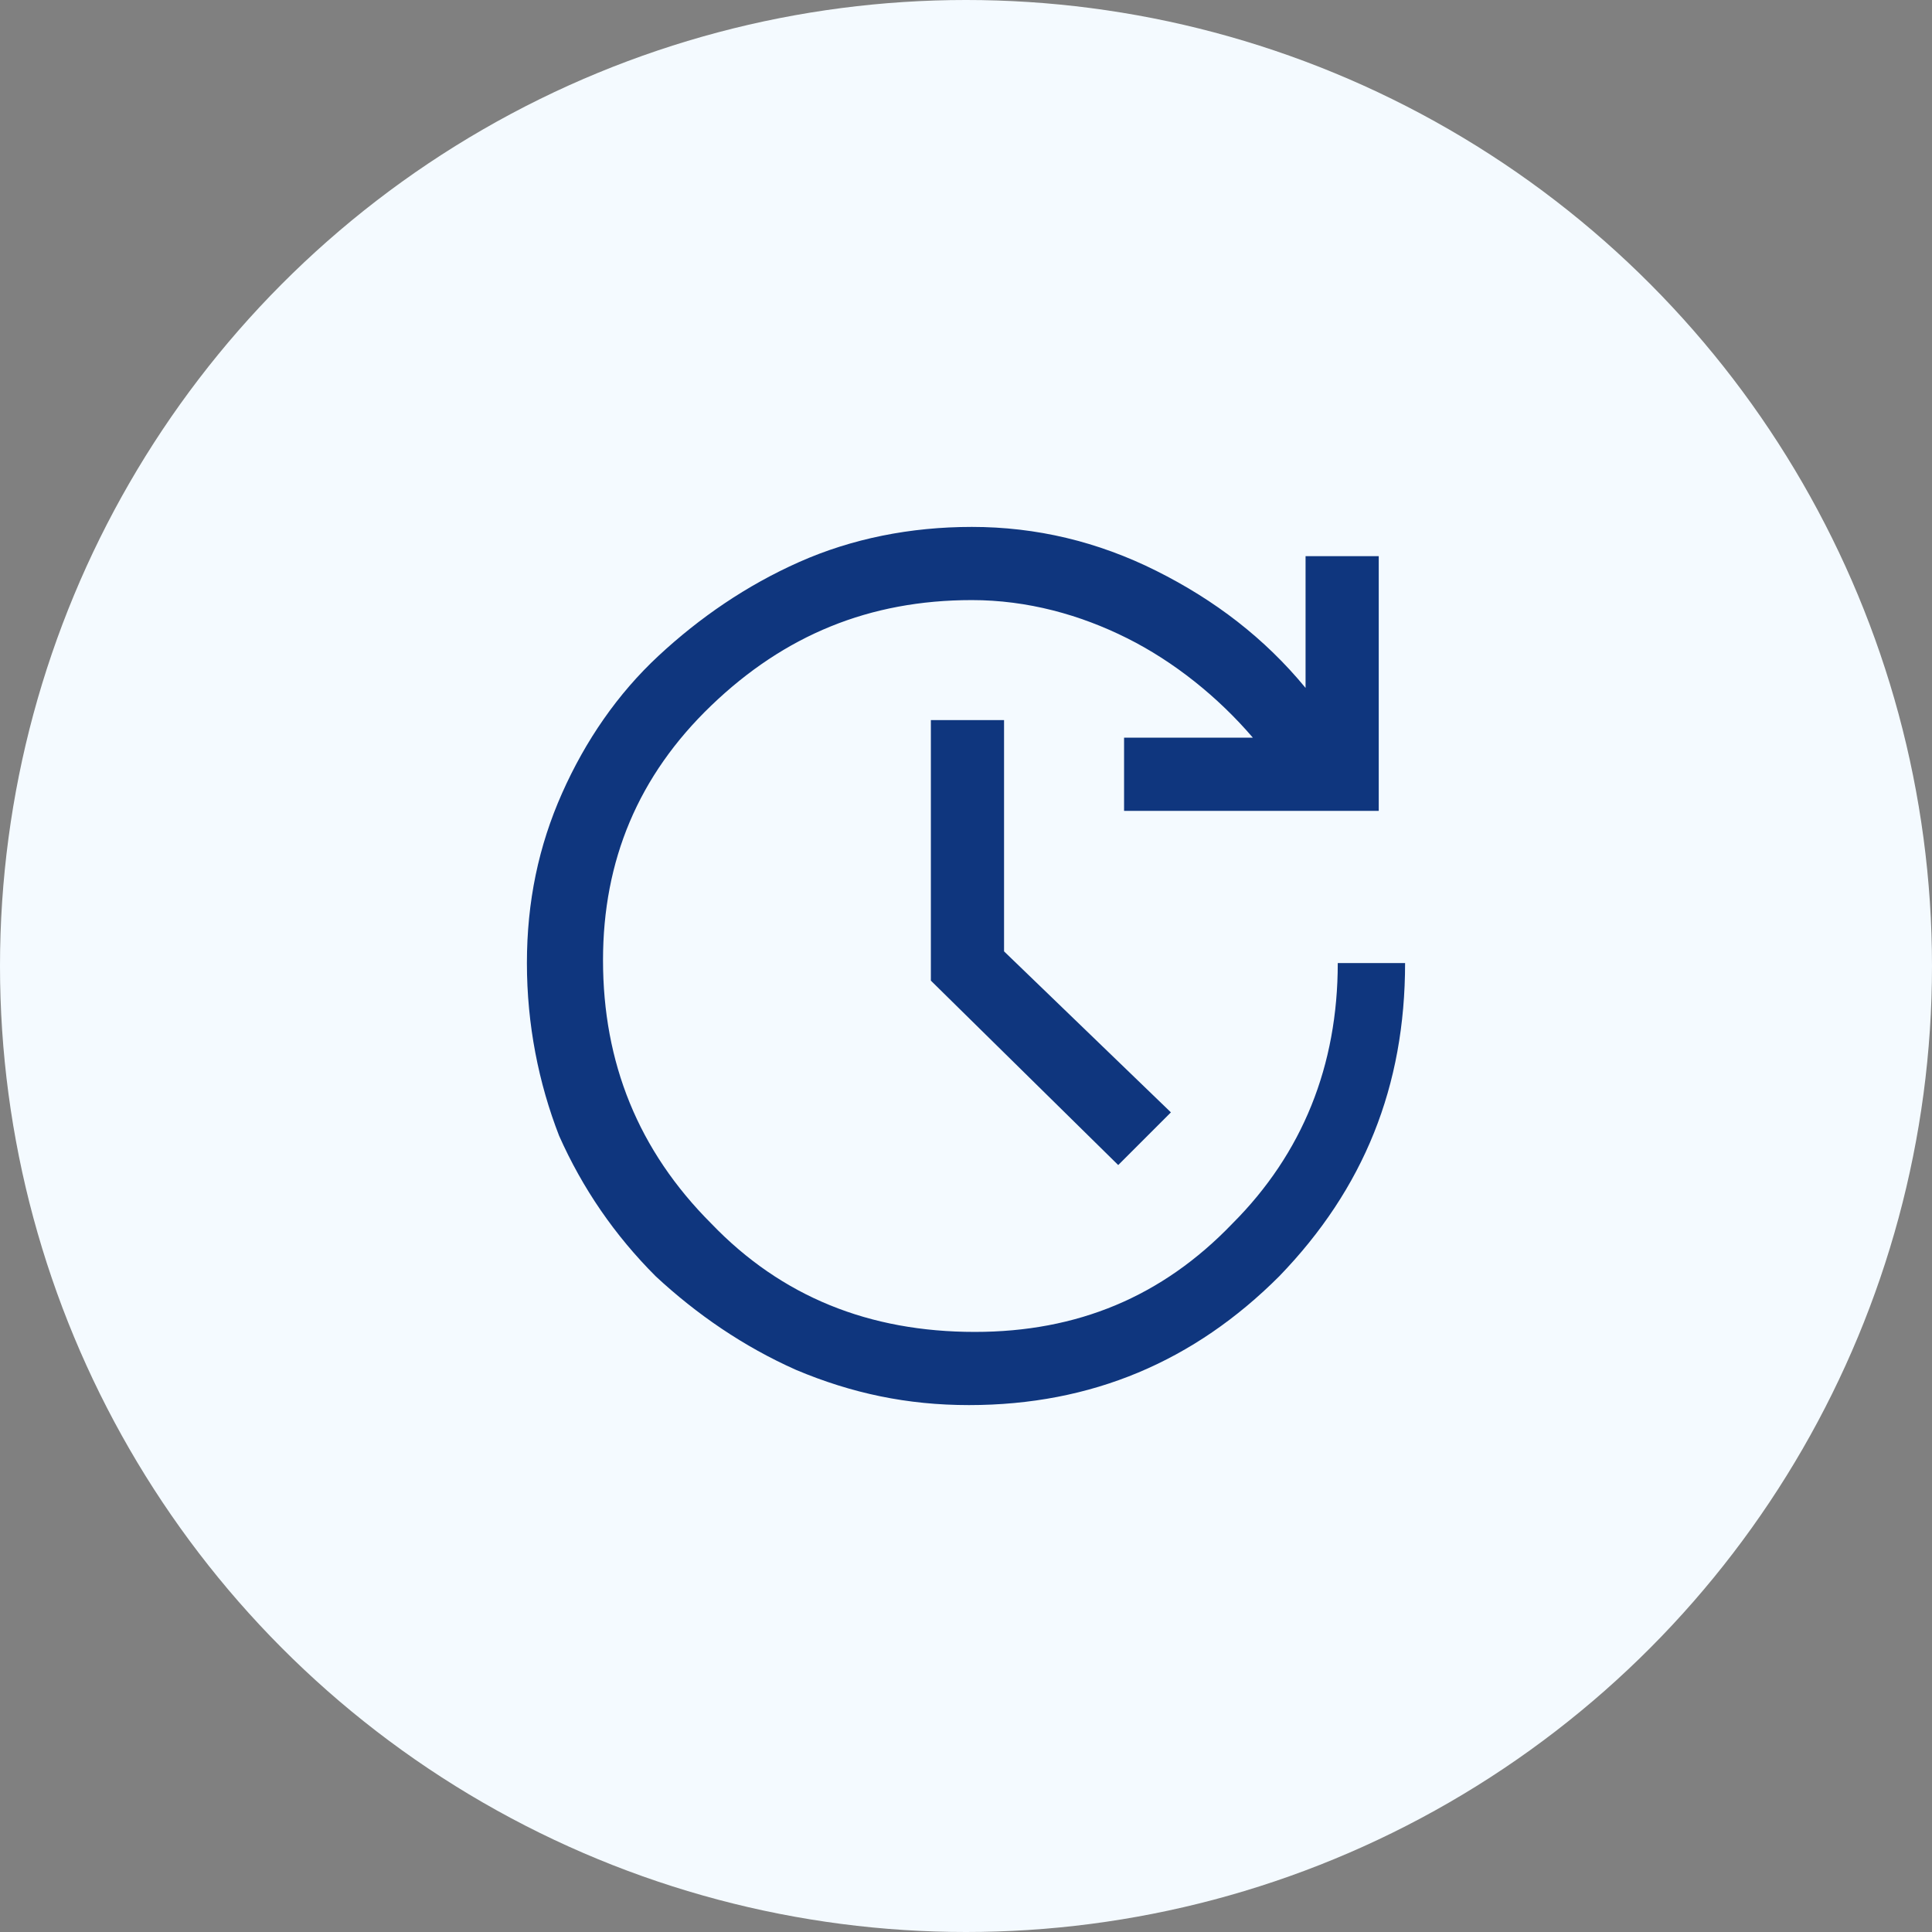
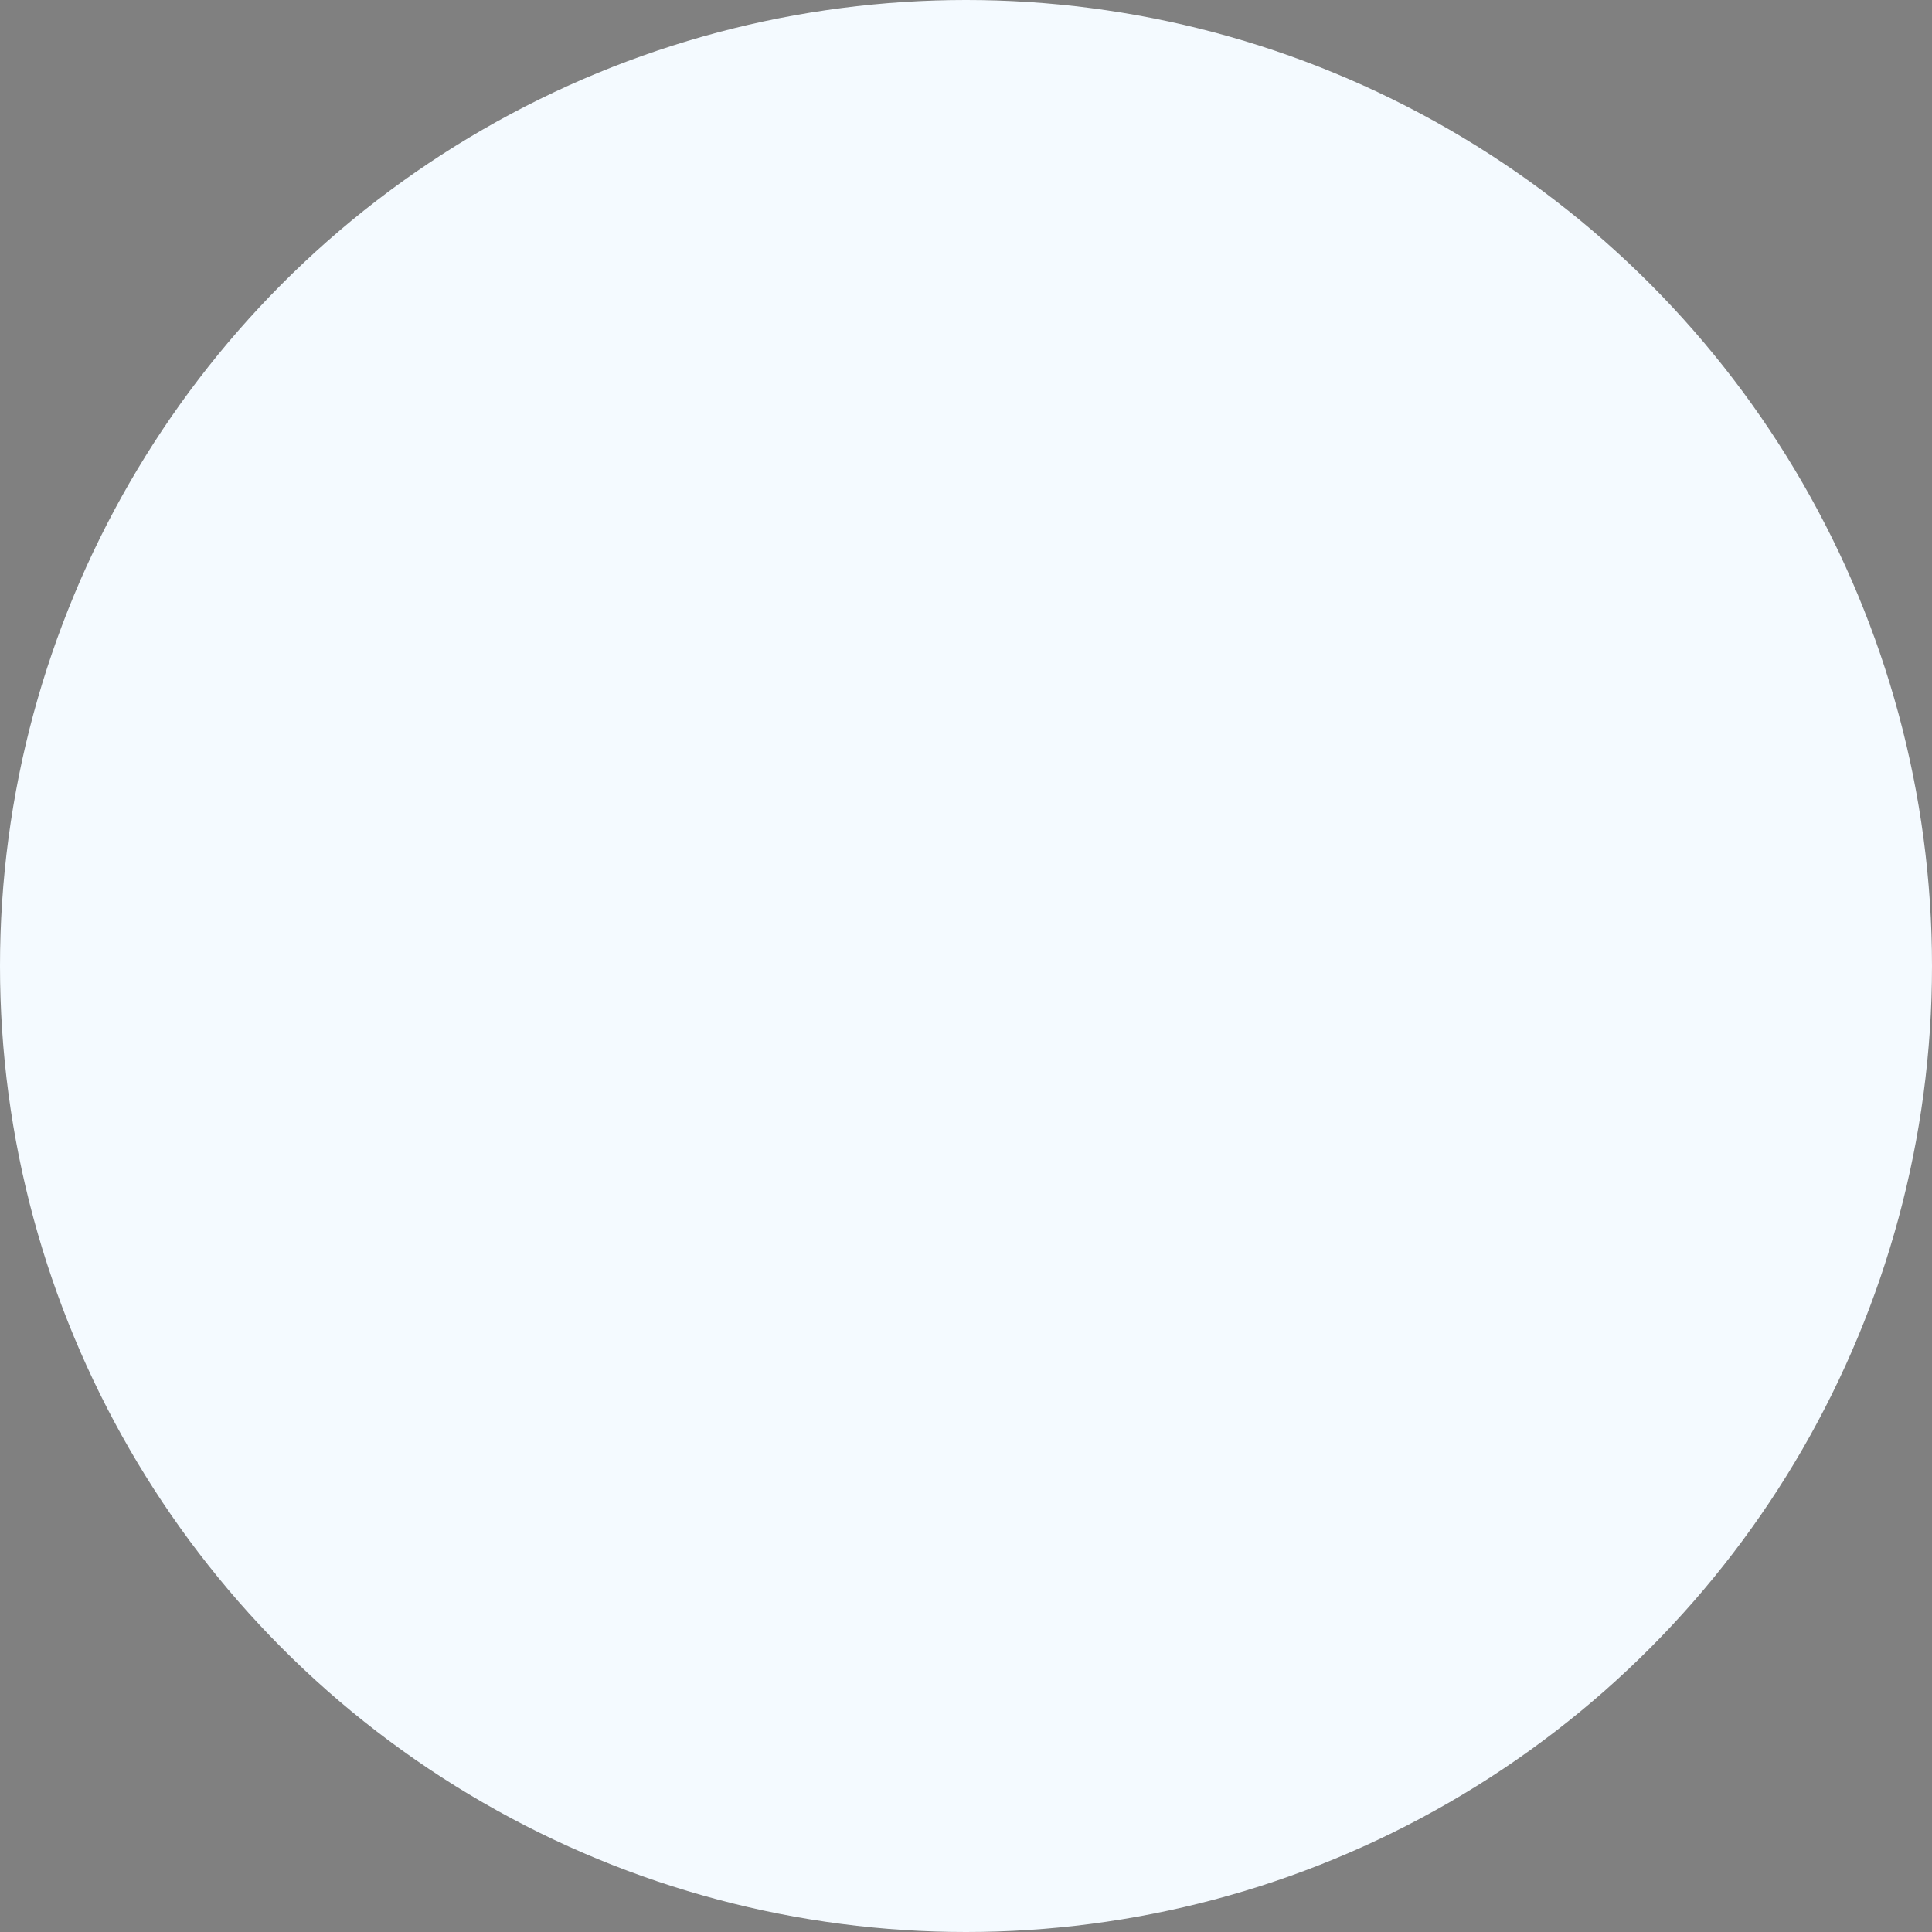
<svg xmlns="http://www.w3.org/2000/svg" version="1.1" id="Layer_1" x="0px" y="0px" viewBox="0 0 66 66" style="enable-background:new 0 0 66 66;" xml:space="preserve">
  <rect x="0" y="0" width="66" height="66" fill="#808080" stroke="none" />
  <style type="text/css">
	.st0{fill:#F4FAFF;}
	.st1{fill:#0F367E;}
</style>
  <g id="Group_9" transform="translate(-991 -2882)">
    <circle id="Ellipse_1" class="st0" cx="1024" cy="2915" r="33" />
  </g>
-   <path class="st1" d="M33.1,48c-2.1,0-4-0.4-5.9-1.2c-1.8-0.8-3.4-1.9-4.8-3.2c-1.4-1.4-2.5-3-3.3-4.8C18.4,37,18,35,18,32.9  s0.4-4,1.2-5.8c0.8-1.8,1.9-3.4,3.3-4.7c1.4-1.3,3-2.4,4.8-3.2c1.8-0.8,3.8-1.2,5.9-1.2c2.2,0,4.3,0.5,6.3,1.5c2,1,3.7,2.3,5.1,4V19  h2.5v8.7h-8.7v-2.5h4.4c-1.2-1.4-2.7-2.6-4.3-3.4s-3.4-1.3-5.3-1.3c-3.5,0-6.4,1.2-8.9,3.6s-3.7,5.3-3.7,8.7c0,3.5,1.2,6.5,3.7,9  c2.4,2.5,5.4,3.7,9,3.7c3.5,0,6.4-1.2,8.8-3.7c2.4-2.4,3.6-5.4,3.6-8.9H48c0,4.2-1.4,7.7-4.3,10.7C40.8,46.5,37.3,48,33.1,48z   M38.2,39.8l-6.4-6.3v-8.9h2.5v7.9L40,38L38.2,39.8z" />
</svg>